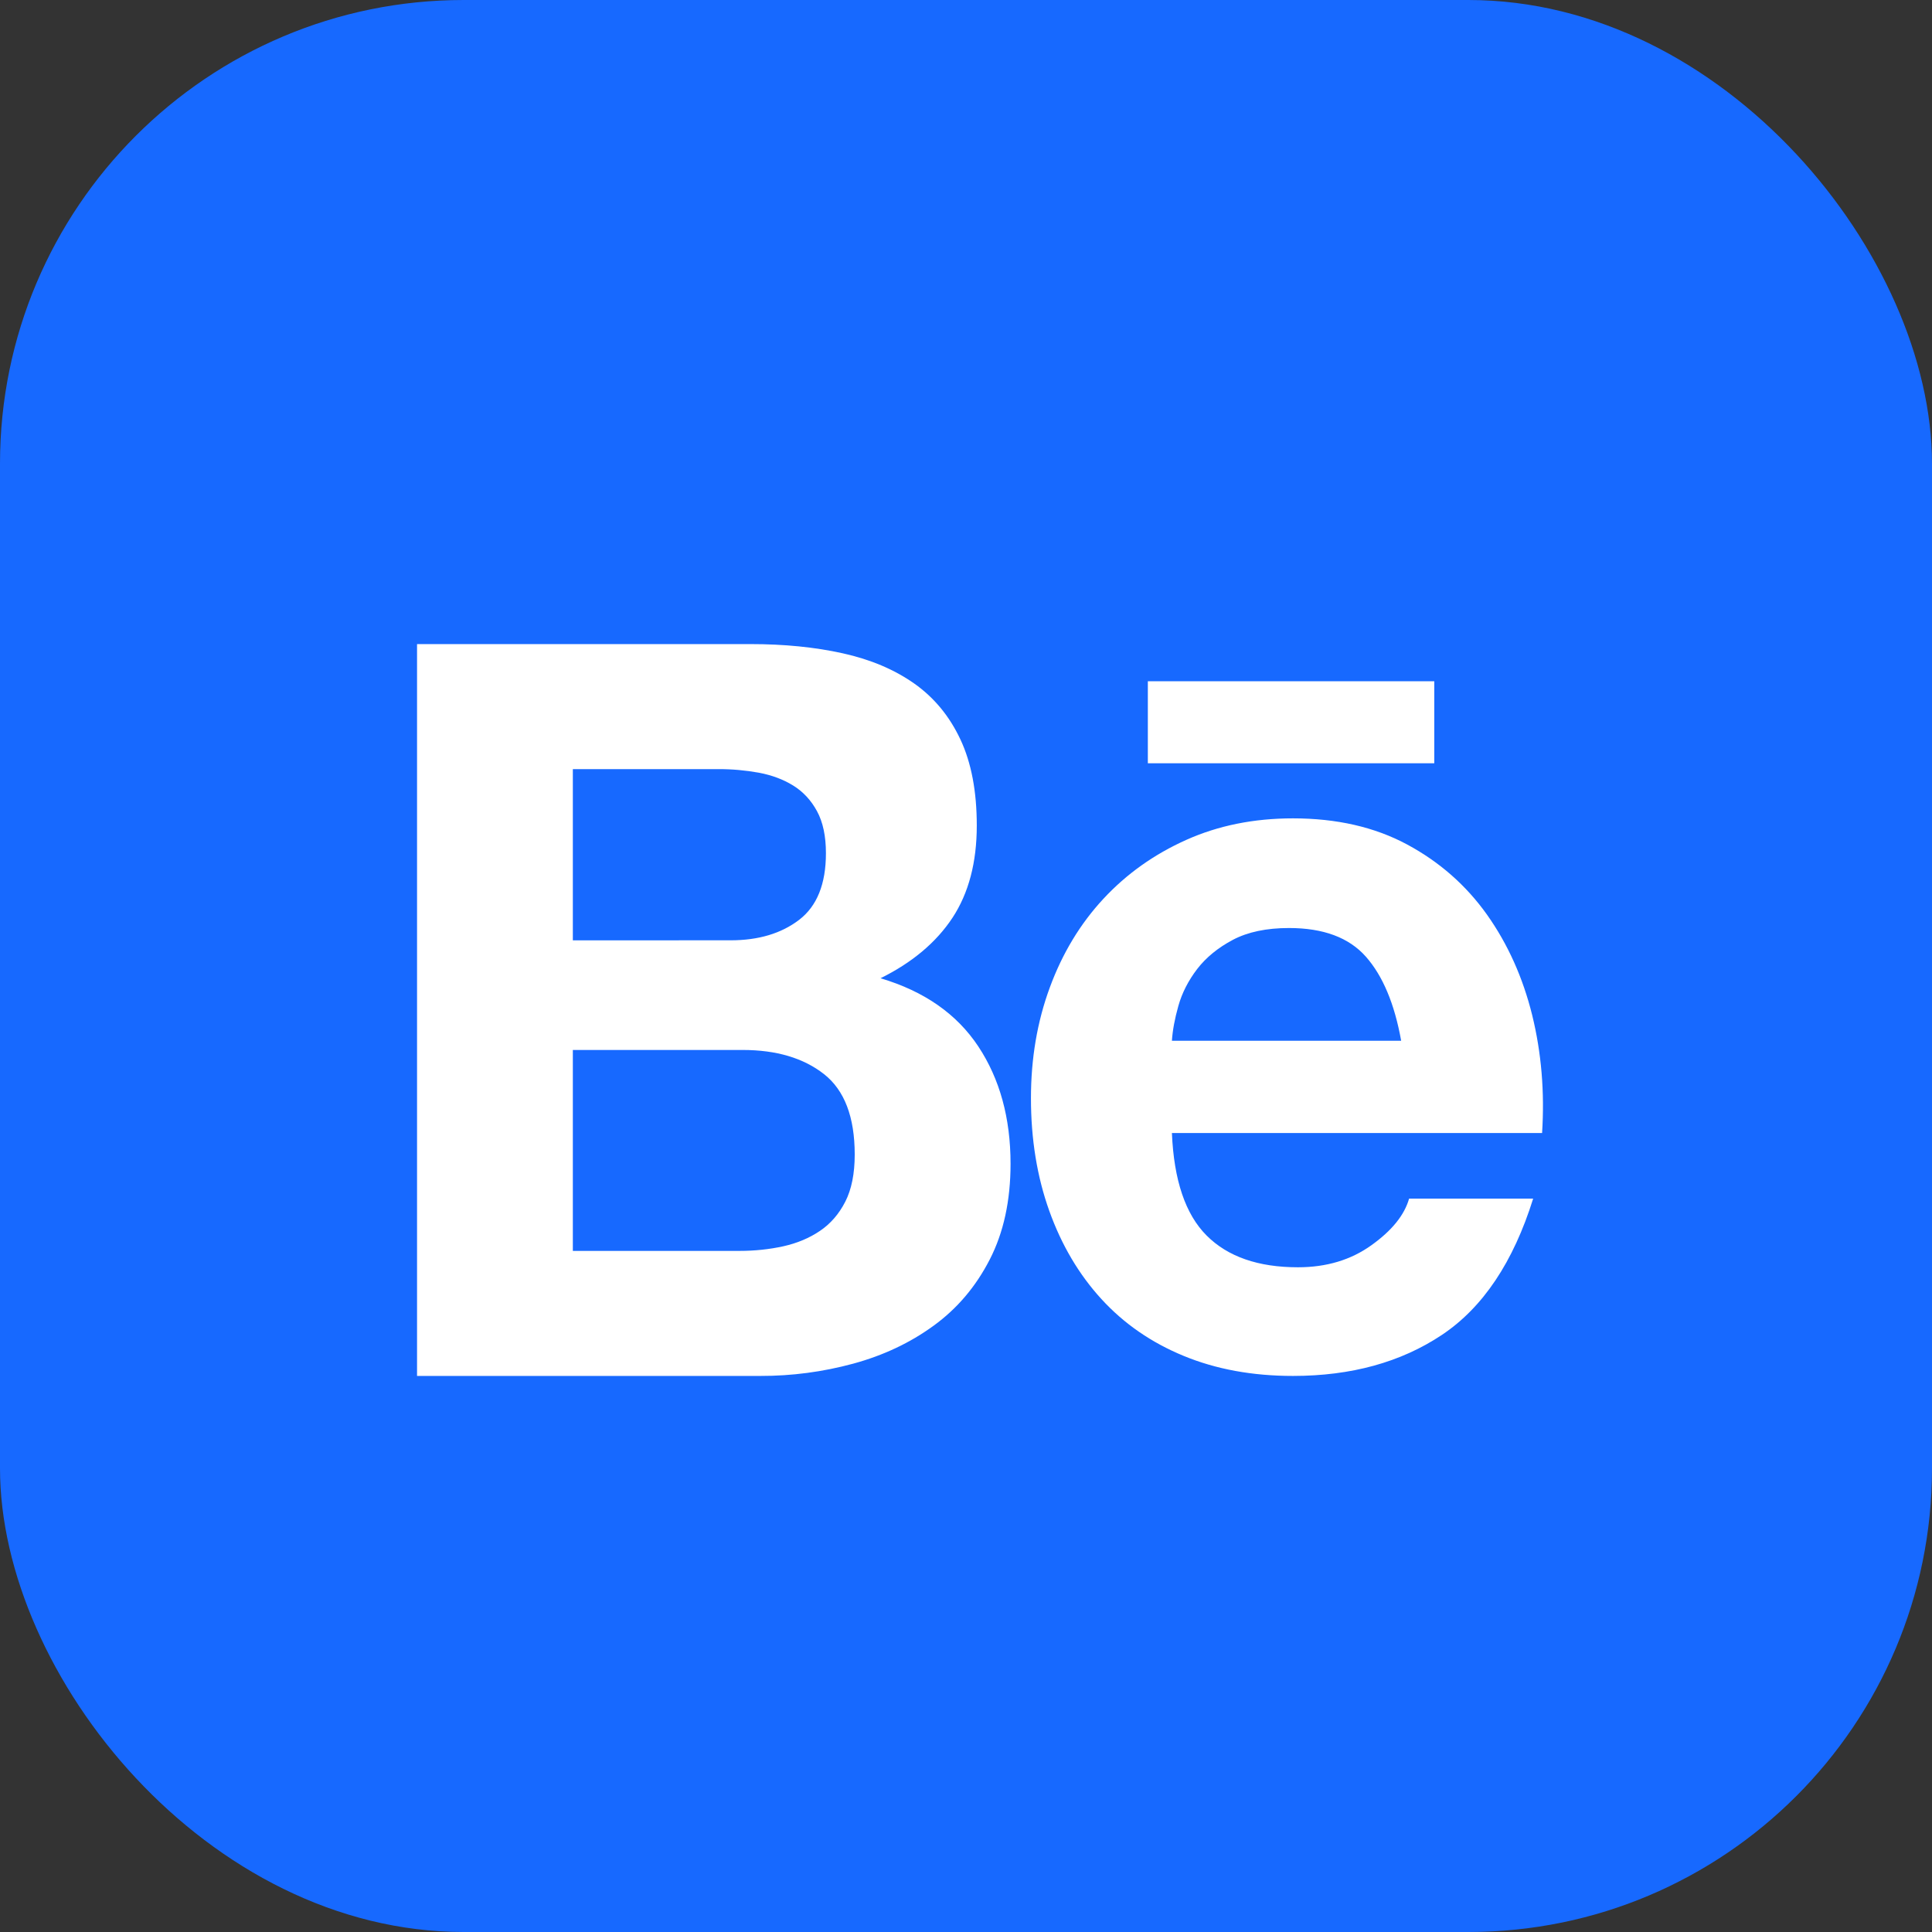
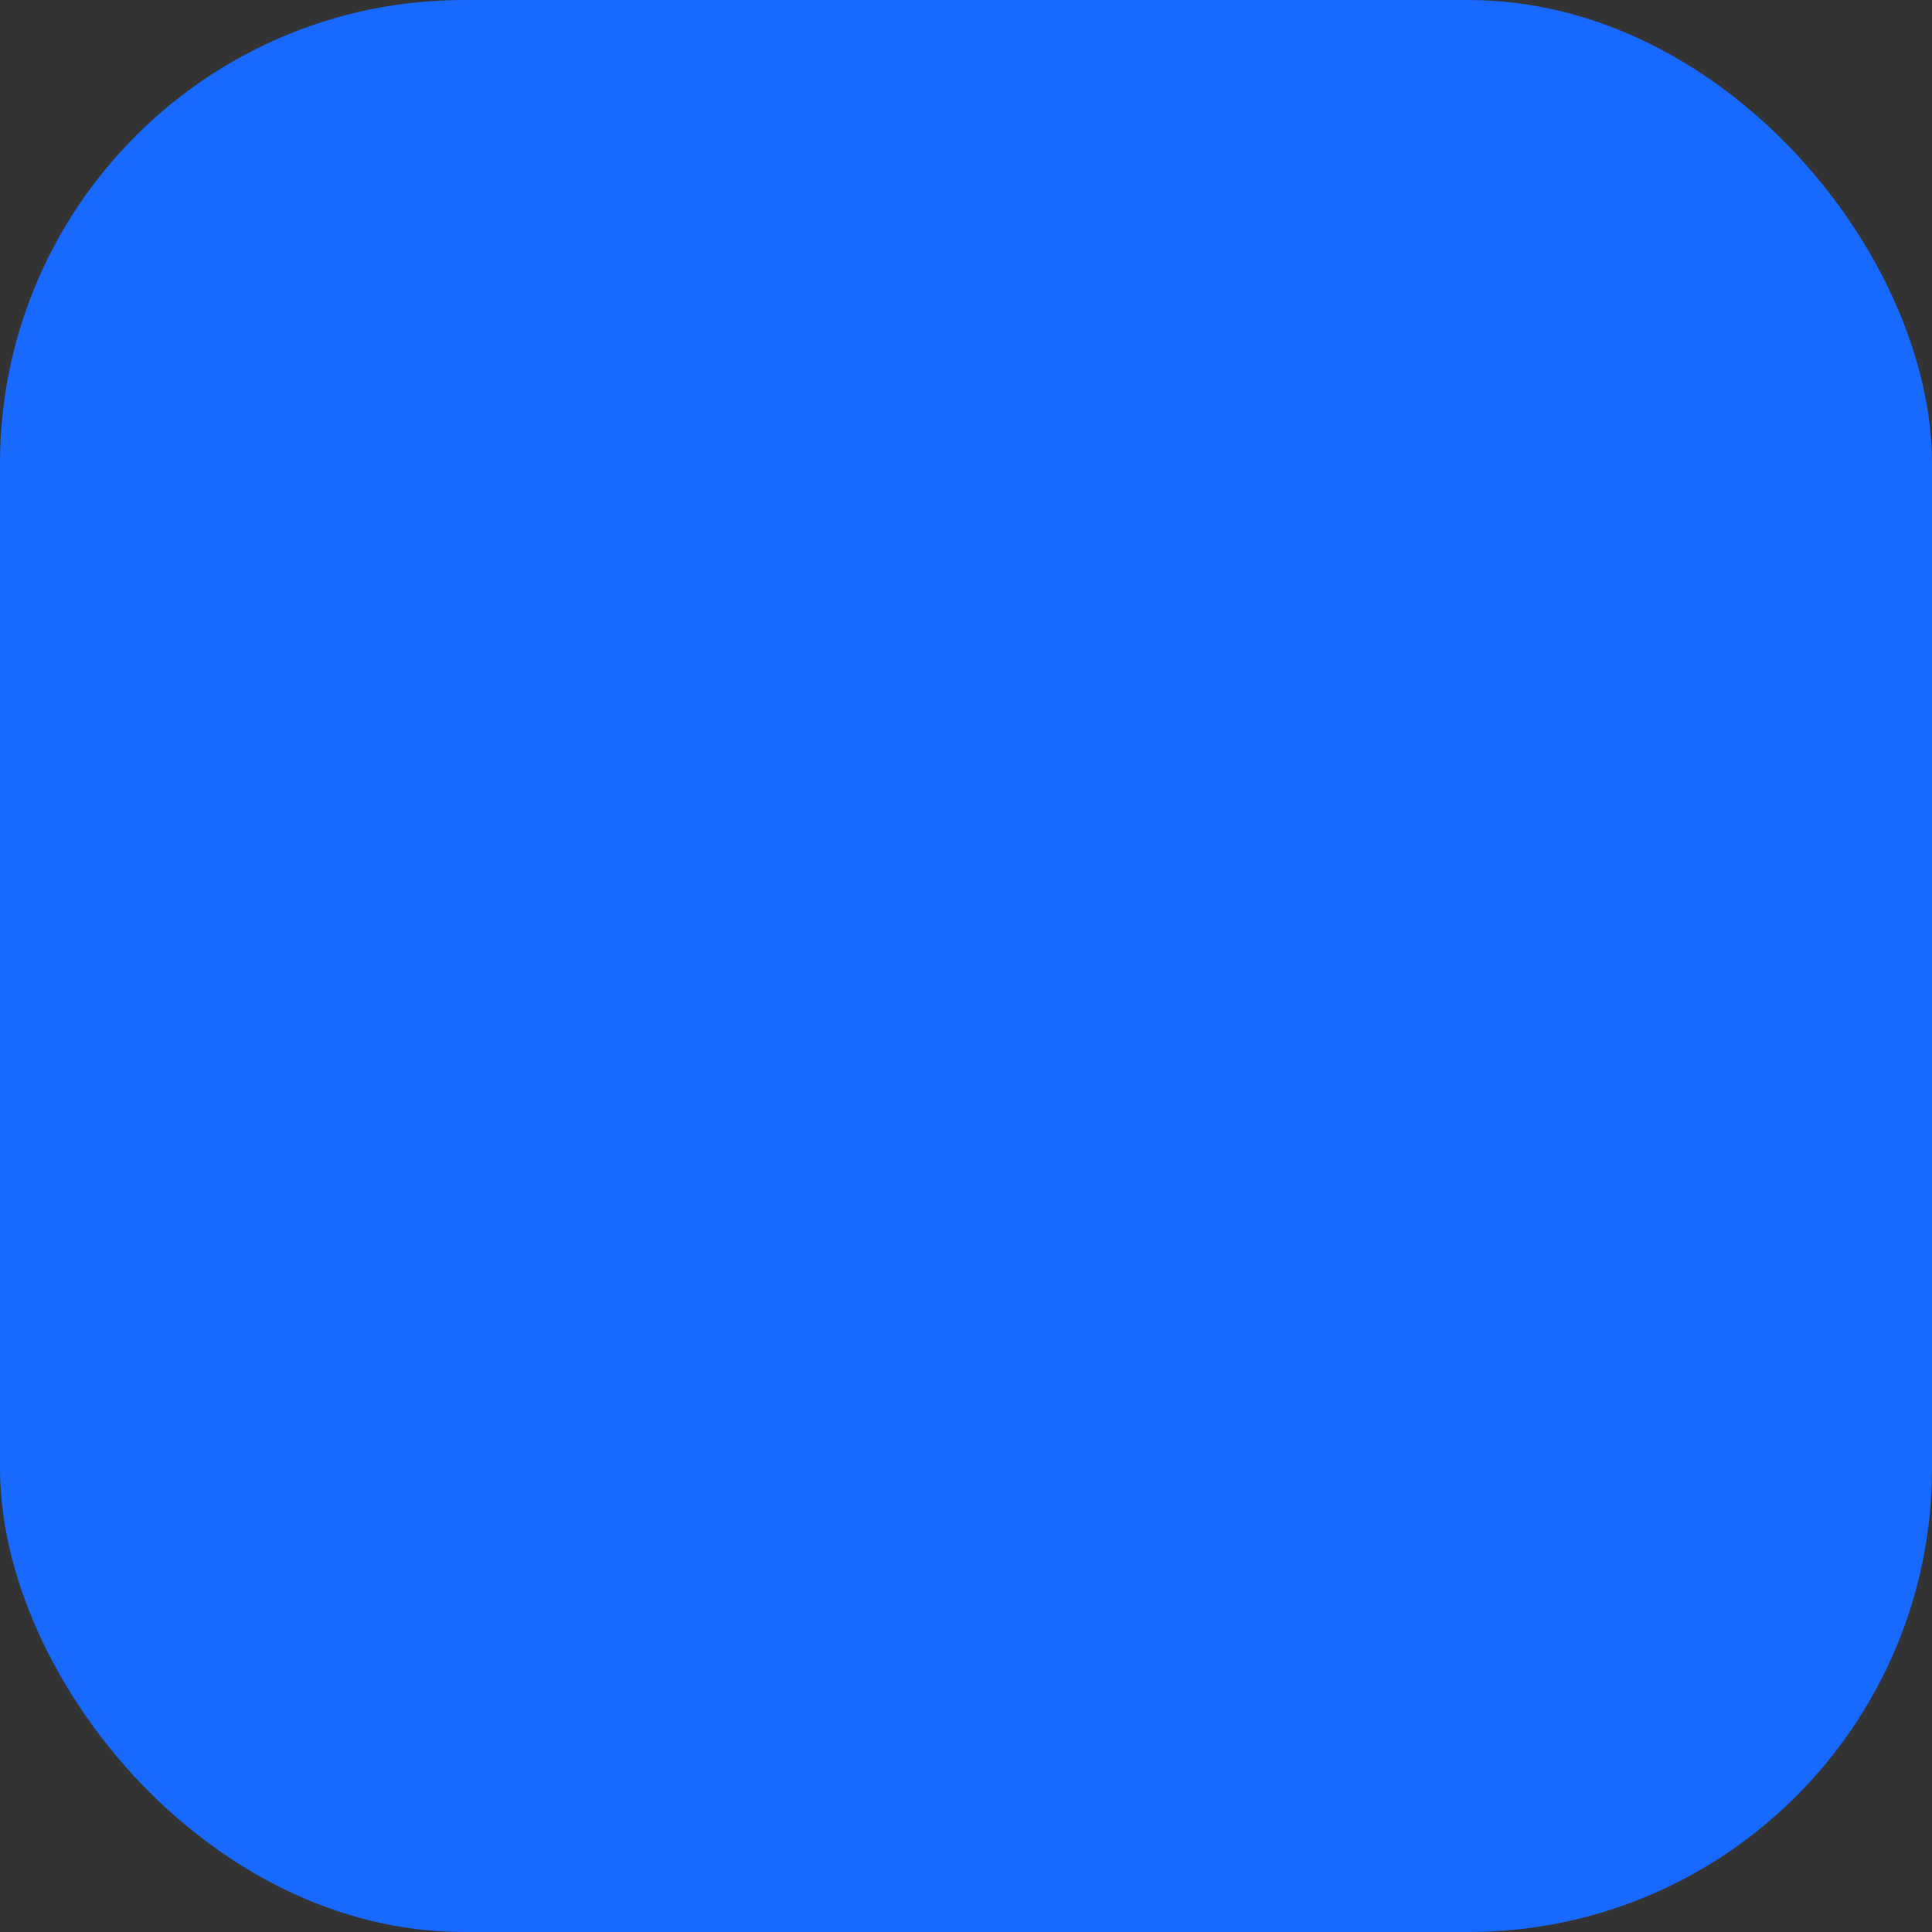
<svg xmlns="http://www.w3.org/2000/svg" width="50" height="50" viewBox="0 0 50 50" fill="none">
  <rect x="0" y="0" width="50" height="50" fill="#333333" stroke="none" />
  <rect width="50" height="50" rx="12" fill="#1769FF" />
-   <path d="M19.423 16.669C20.296 16.669 21.093 16.748 21.812 16.908C22.531 17.067 23.147 17.328 23.661 17.69C24.175 18.053 24.573 18.535 24.855 19.136C25.138 19.738 25.279 20.48 25.279 21.364C25.279 22.32 25.069 23.115 24.65 23.752C24.23 24.388 23.61 24.91 22.788 25.317C23.918 25.653 24.761 26.241 25.318 27.081C25.874 27.921 26.153 28.934 26.153 30.118C26.153 31.073 25.973 31.9 25.613 32.599C25.254 33.298 24.77 33.868 24.162 34.309C23.554 34.752 22.861 35.079 22.082 35.291C21.298 35.504 20.491 35.611 19.68 35.609H10.793V16.669H19.423ZM18.909 24.335C19.629 24.335 20.219 24.159 20.682 23.805C21.144 23.451 21.375 22.876 21.375 22.081C21.375 21.639 21.298 21.276 21.144 20.993C20.99 20.71 20.785 20.489 20.528 20.33C20.271 20.171 19.975 20.061 19.642 19.998C19.298 19.936 18.95 19.904 18.601 19.905H14.825V24.336L18.909 24.335ZM19.14 32.373C19.534 32.373 19.911 32.333 20.271 32.254C20.63 32.174 20.947 32.041 21.221 31.855C21.495 31.67 21.713 31.418 21.876 31.099C22.038 30.781 22.12 30.375 22.12 29.879C22.12 28.907 21.854 28.213 21.324 27.797C20.793 27.381 20.091 27.173 19.218 27.173H14.825V32.373L19.14 32.373ZM31.227 31.975C31.775 32.524 32.563 32.797 33.591 32.797C34.327 32.797 34.96 32.608 35.491 32.227C36.022 31.848 36.347 31.445 36.467 31.02H39.678C39.164 32.665 38.376 33.841 37.315 34.548C36.253 35.256 34.968 35.609 33.462 35.609C32.417 35.609 31.475 35.437 30.637 35.092C29.797 34.747 29.087 34.256 28.505 33.62C27.922 32.983 27.473 32.223 27.156 31.339C26.839 30.455 26.681 29.482 26.681 28.421C26.681 27.395 26.843 26.44 27.169 25.556C27.494 24.672 27.956 23.907 28.556 23.261C29.155 22.616 29.87 22.108 30.701 21.736C31.531 21.364 32.452 21.179 33.462 21.179C34.592 21.179 35.577 21.404 36.416 21.855C37.255 22.306 37.944 22.913 38.484 23.672C39.023 24.433 39.412 25.3 39.653 26.272C39.892 27.245 39.977 28.262 39.909 29.323H30.329C30.38 30.543 30.679 31.427 31.227 31.975ZM35.35 24.76C34.913 24.265 34.25 24.017 33.359 24.017C32.777 24.017 32.294 24.119 31.908 24.322C31.523 24.526 31.215 24.777 30.983 25.078C30.753 25.379 30.59 25.698 30.496 26.033C30.401 26.369 30.346 26.67 30.329 26.935H36.262C36.091 25.98 35.787 25.255 35.35 24.76ZM29.706 17.631H37.119V19.753H29.706V17.631Z" fill="white" />
</svg>